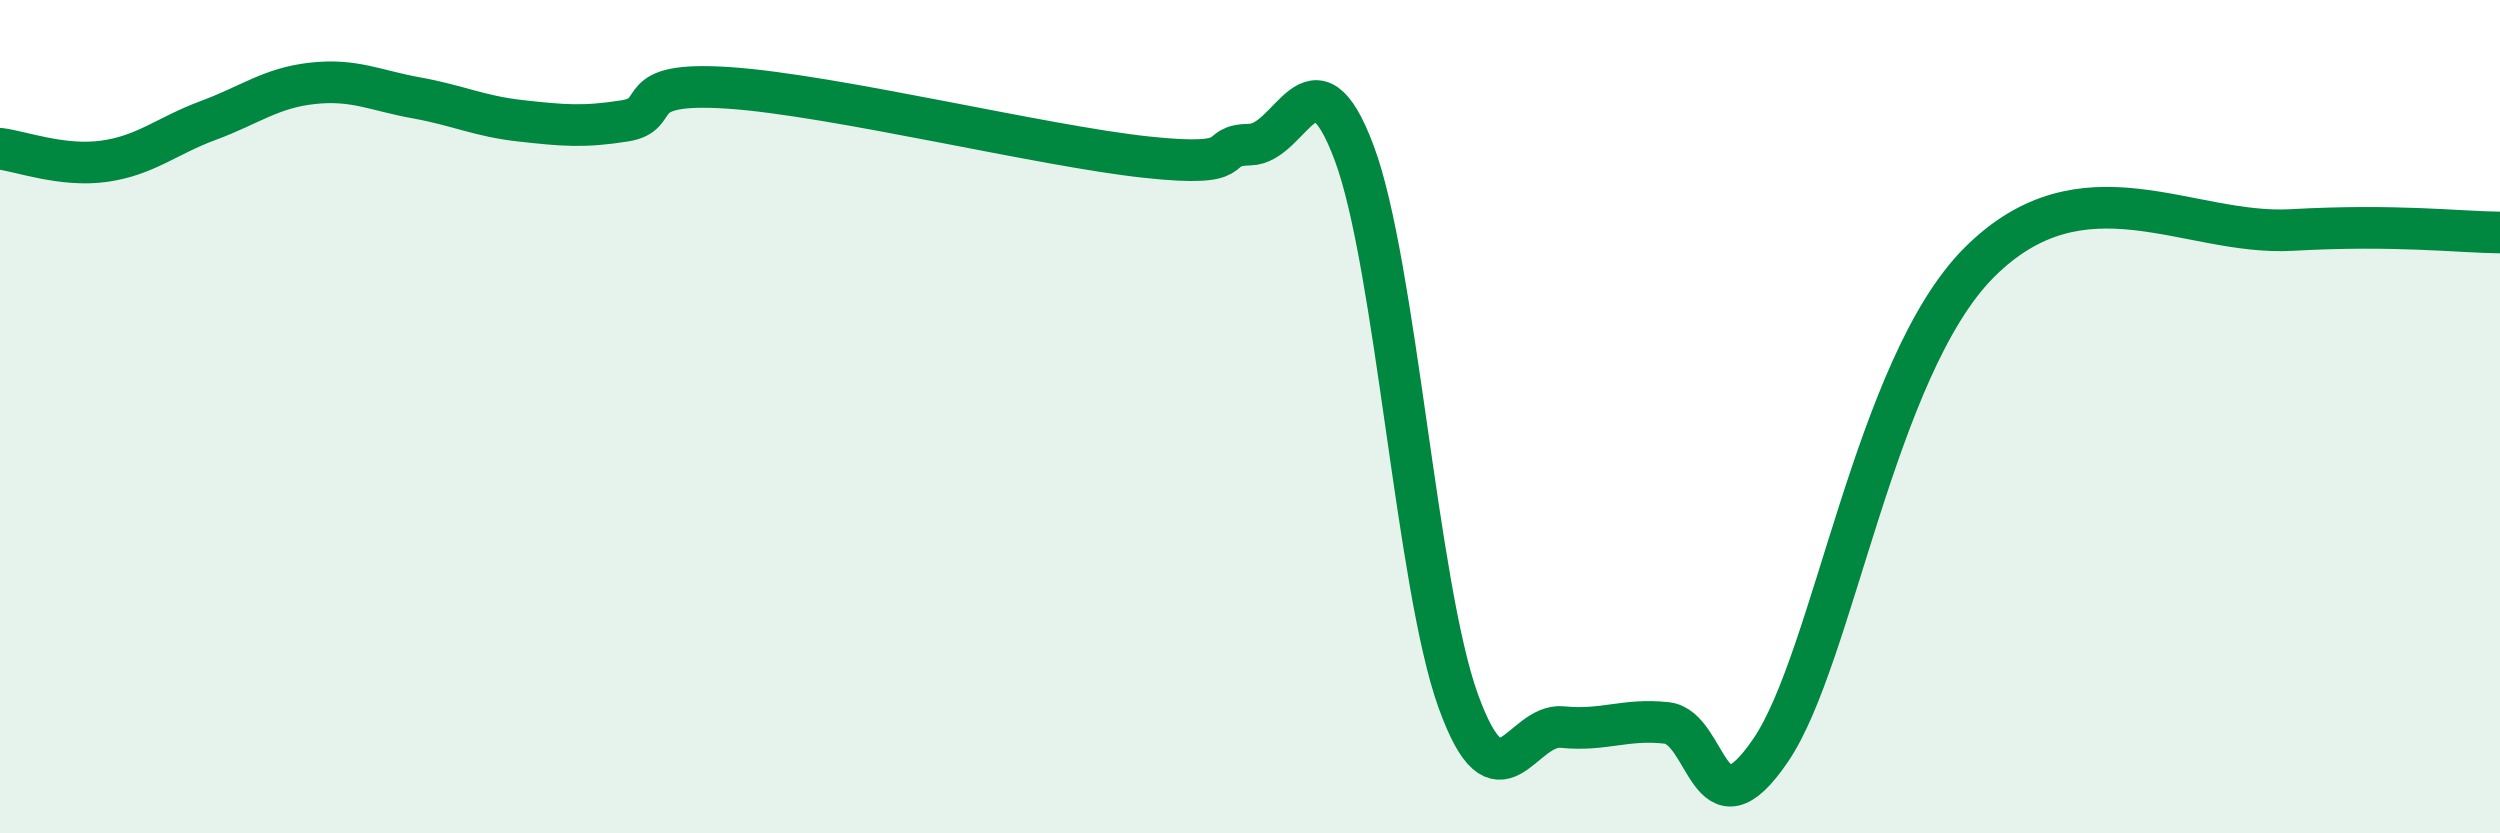
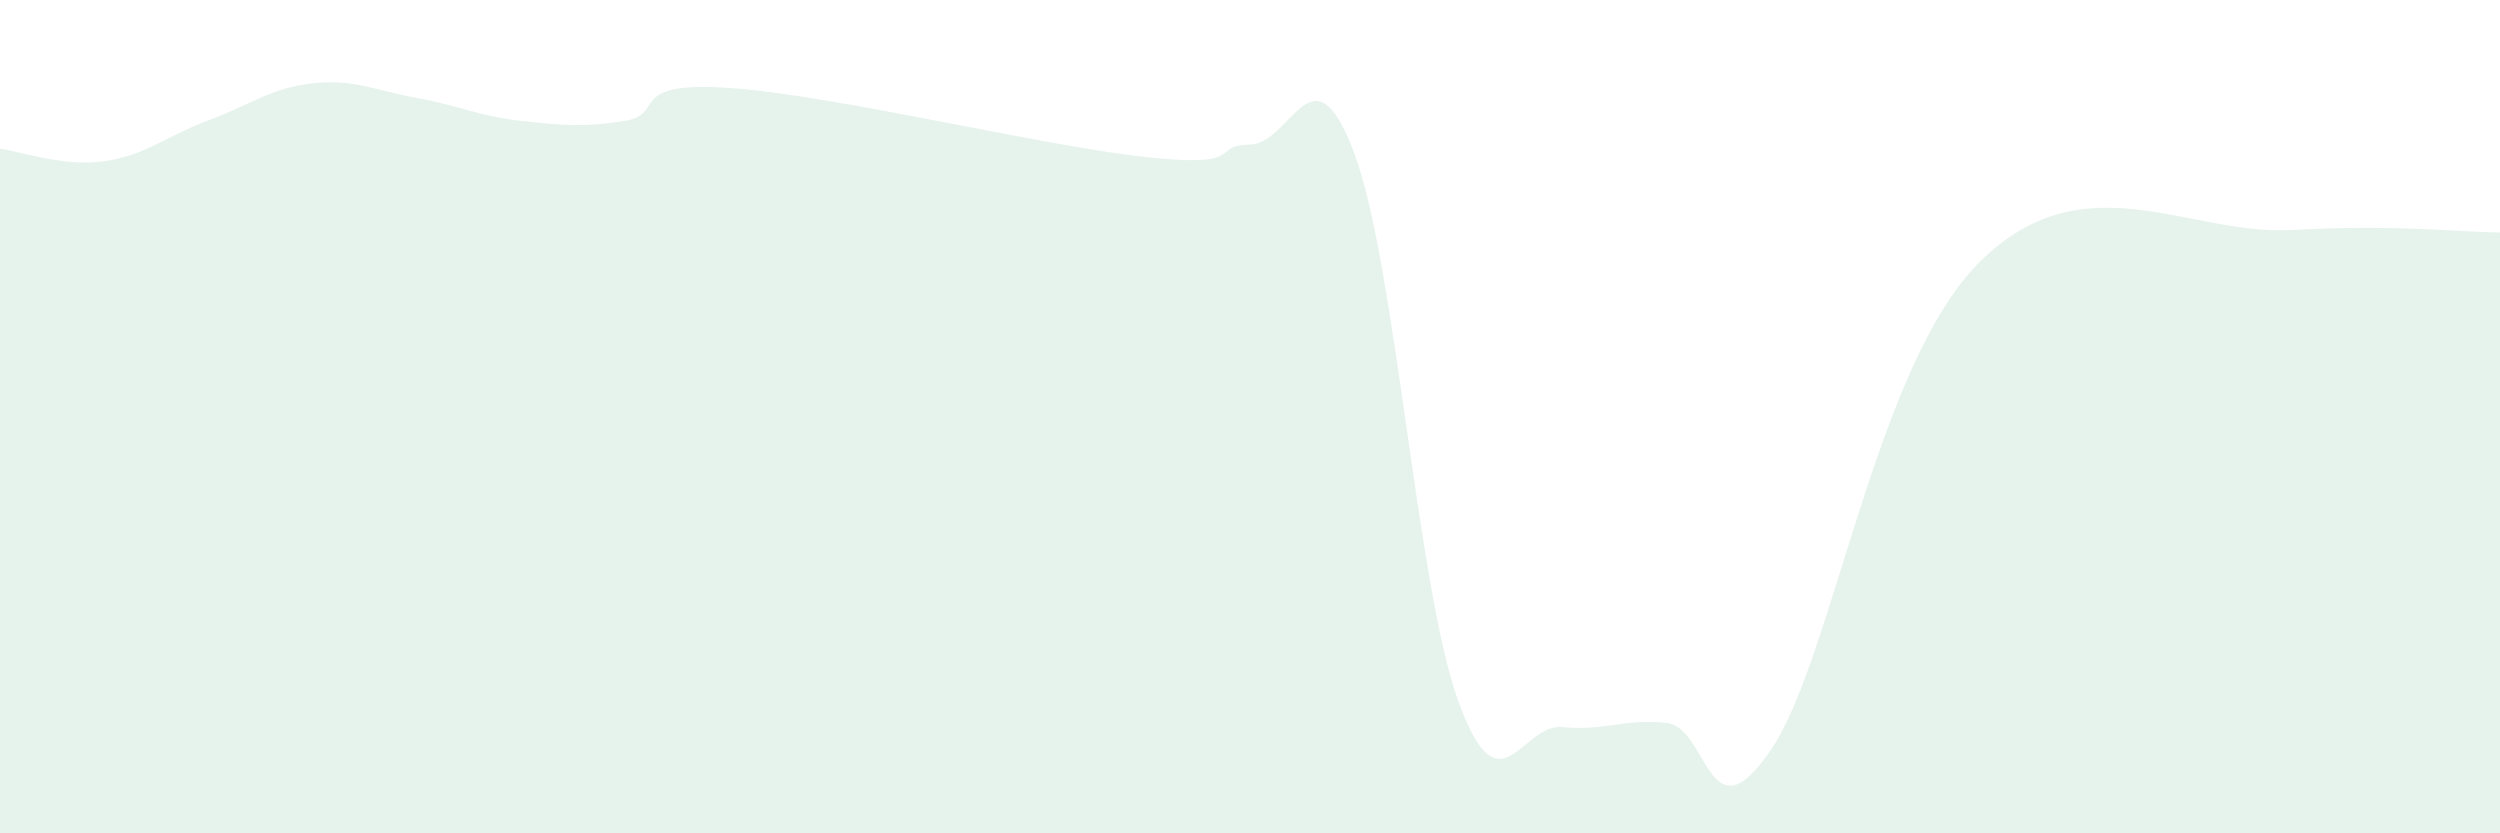
<svg xmlns="http://www.w3.org/2000/svg" width="60" height="20" viewBox="0 0 60 20">
  <path d="M 0,3.57 C 0.5,3.63 1.5,4.01 2.5,3.87 C 3.5,3.73 4,3.26 5,2.89 C 6,2.52 6.5,2.11 7.5,2 C 8.5,1.89 9,2.17 10,2.35 C 11,2.53 11.5,2.79 12.5,2.9 C 13.5,3.01 14,3.06 15,2.9 C 16,2.74 15,1.94 17.5,2.11 C 20,2.28 25,3.5 27.5,3.77 C 30,4.04 29,3.49 30,3.47 C 31,3.45 31.5,1 32.5,3.67 C 33.5,6.34 34,14.07 35,16.83 C 36,19.59 36.5,17.35 37.5,17.45 C 38.5,17.55 39,17.24 40,17.35 C 41,17.46 41,20.21 42.5,18 C 44,15.79 45,8.8 47.5,6.3 C 50,3.8 52.5,5.66 55,5.52 C 57.5,5.38 59,5.57 60,5.58L60 20L0 20Z" fill="#008740" opacity="0.1" stroke-linecap="round" stroke-linejoin="round" />
-   <path d="M 0,3.57 C 0.5,3.63 1.5,4.01 2.5,3.87 C 3.5,3.73 4,3.26 5,2.89 C 6,2.52 6.5,2.11 7.5,2 C 8.5,1.89 9,2.17 10,2.35 C 11,2.53 11.5,2.79 12.5,2.9 C 13.5,3.01 14,3.06 15,2.9 C 16,2.74 15,1.94 17.5,2.11 C 20,2.28 25,3.5 27.5,3.77 C 30,4.04 29,3.49 30,3.47 C 31,3.45 31.5,1 32.5,3.67 C 33.5,6.34 34,14.07 35,16.83 C 36,19.59 36.5,17.35 37.5,17.45 C 38.5,17.55 39,17.24 40,17.35 C 41,17.46 41,20.21 42.5,18 C 44,15.79 45,8.8 47.5,6.3 C 50,3.8 52.5,5.66 55,5.52 C 57.5,5.38 59,5.57 60,5.58" stroke="#008740" stroke-width="1" fill="none" stroke-linecap="round" stroke-linejoin="round" />
</svg>